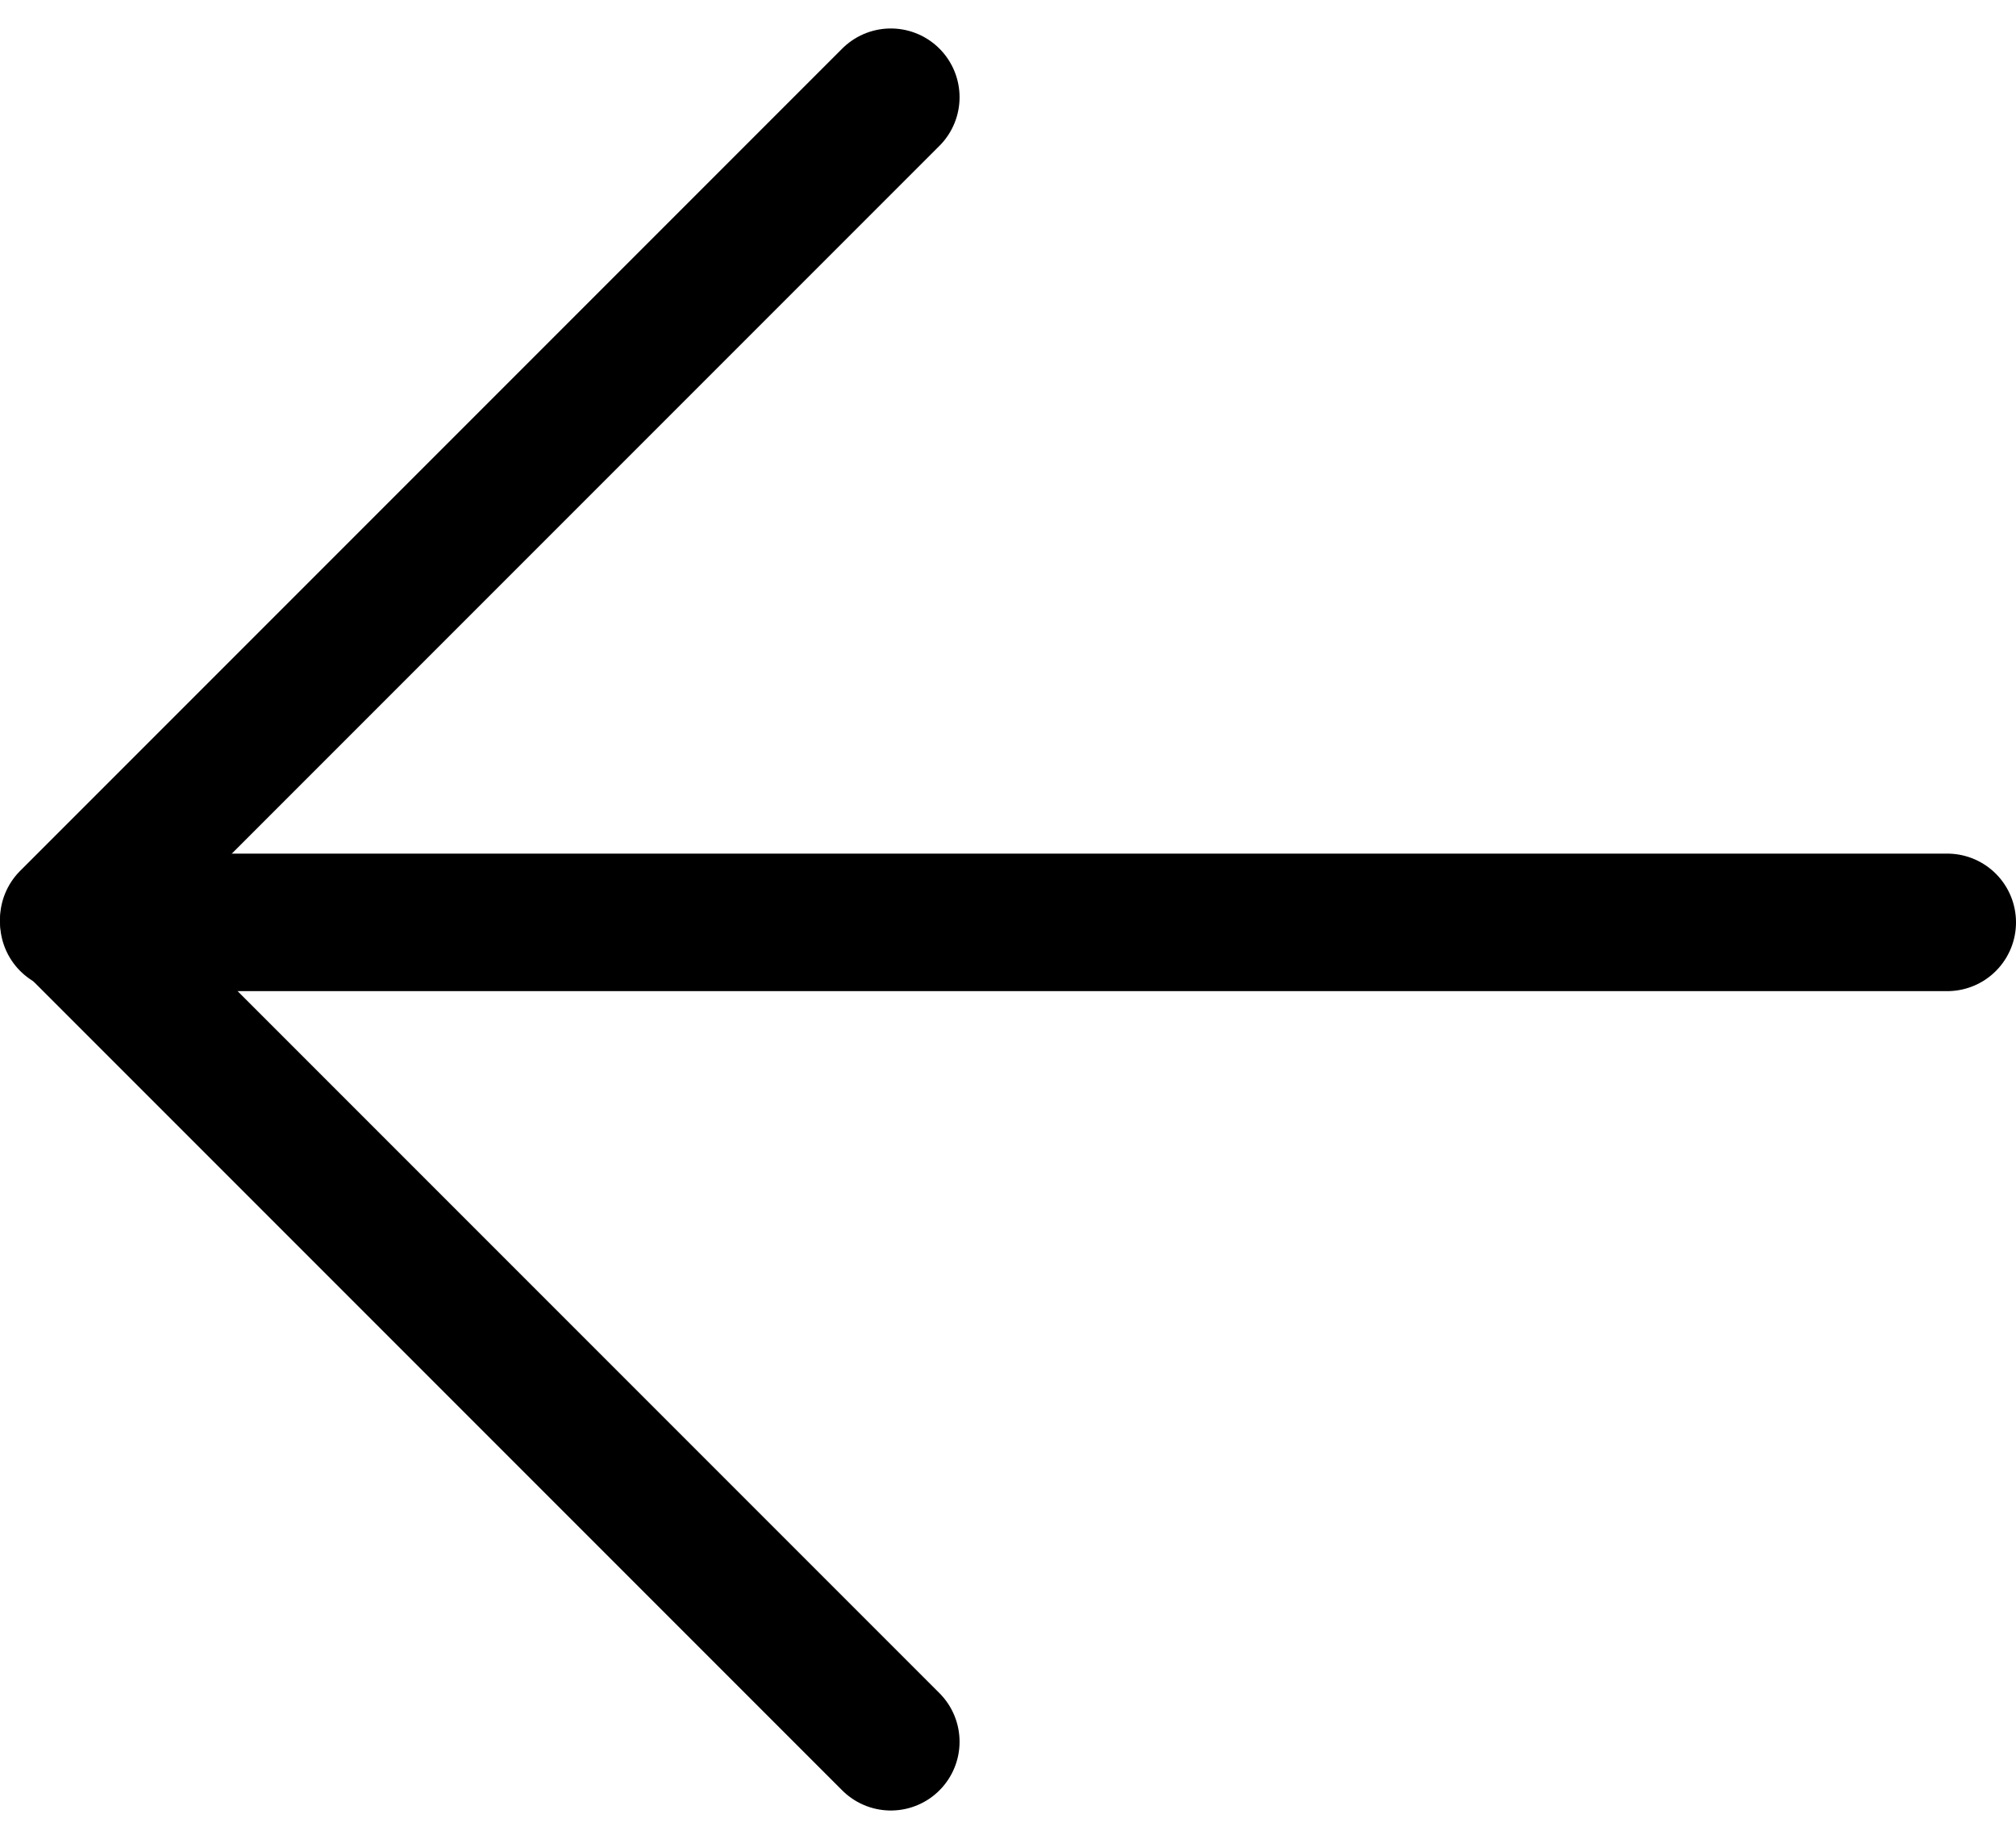
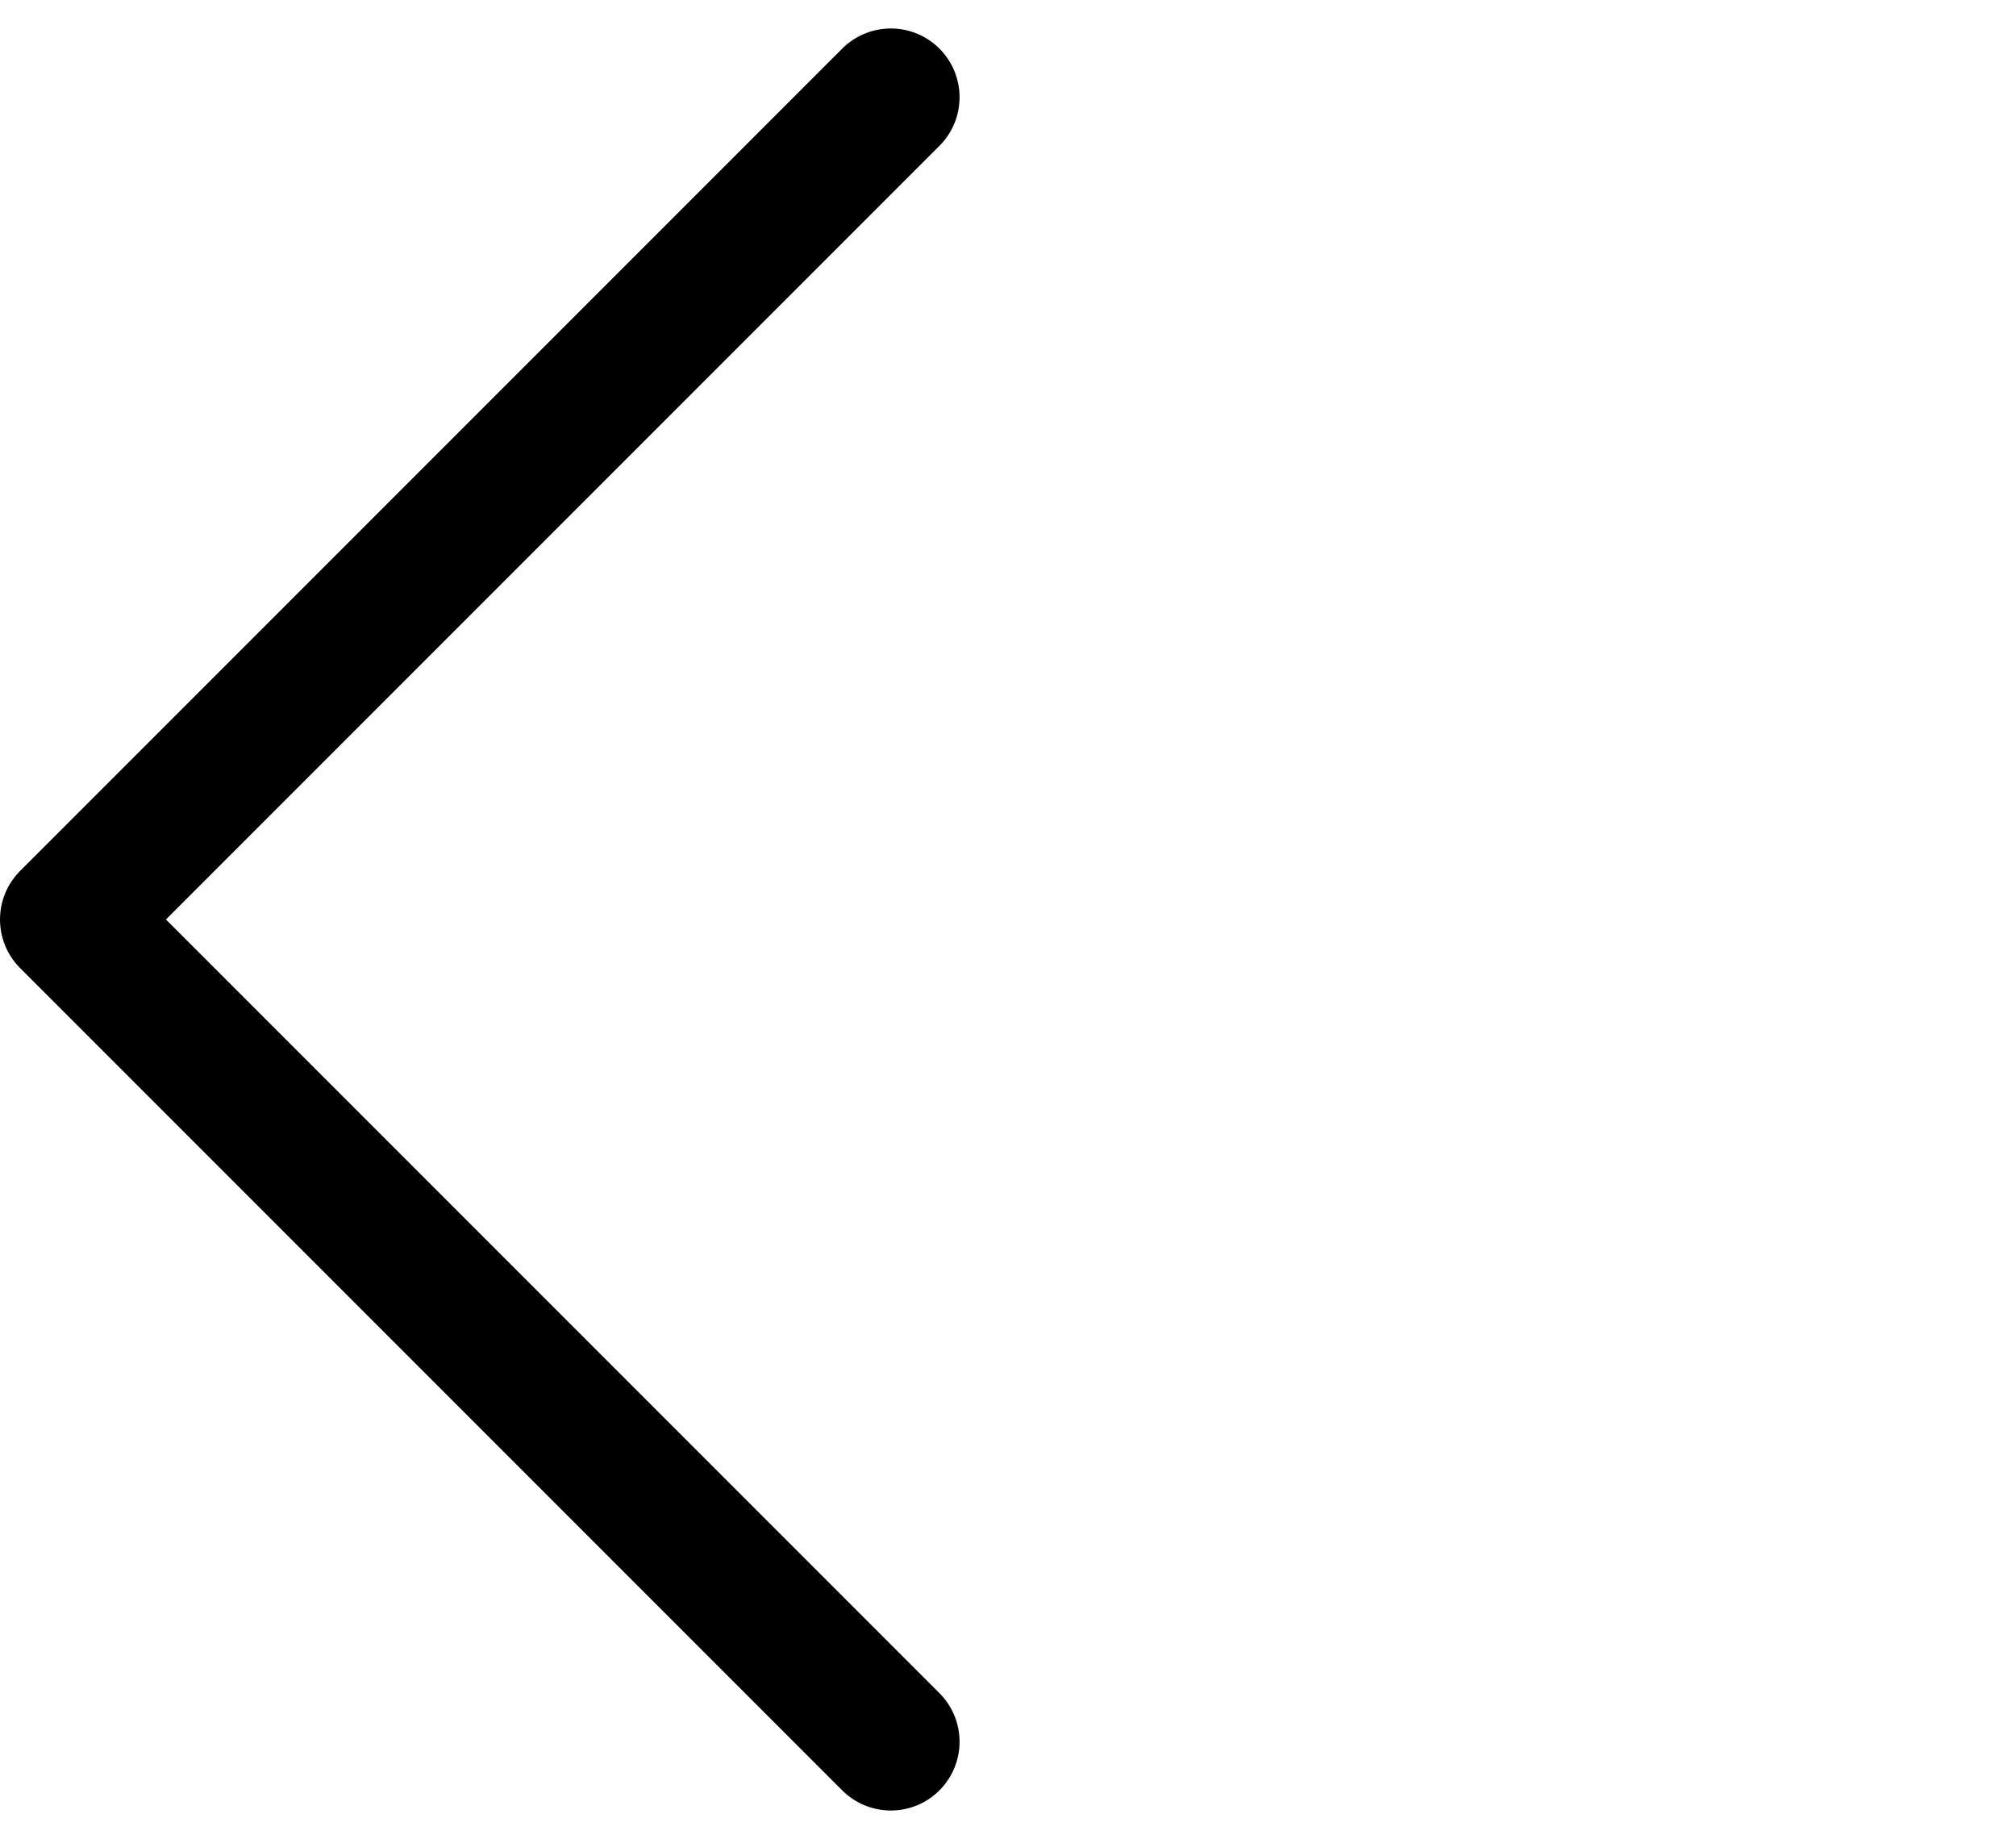
<svg xmlns="http://www.w3.org/2000/svg" width="29.325" height="26.744" viewBox="0 0 29.325 26.744">
  <g id="Group_15117" data-name="Group 15117" transform="translate(1 1.414)">
-     <path id="Path_5717" data-name="Path 5717" d="M7887.393,2454.652h-27.324" transform="translate(-7860.068 -2442.652)" fill="none" stroke="#000" stroke-linecap="round" stroke-width="2" />
    <path id="Path_5718" data-name="Path 5718" d="M7887.01,2442.735l-11.958,11.958,11.958,11.958" transform="translate(-7875.052 -2442.735)" fill="none" stroke="#000" stroke-linecap="round" stroke-linejoin="round" stroke-width="2" />
  </g>
</svg>